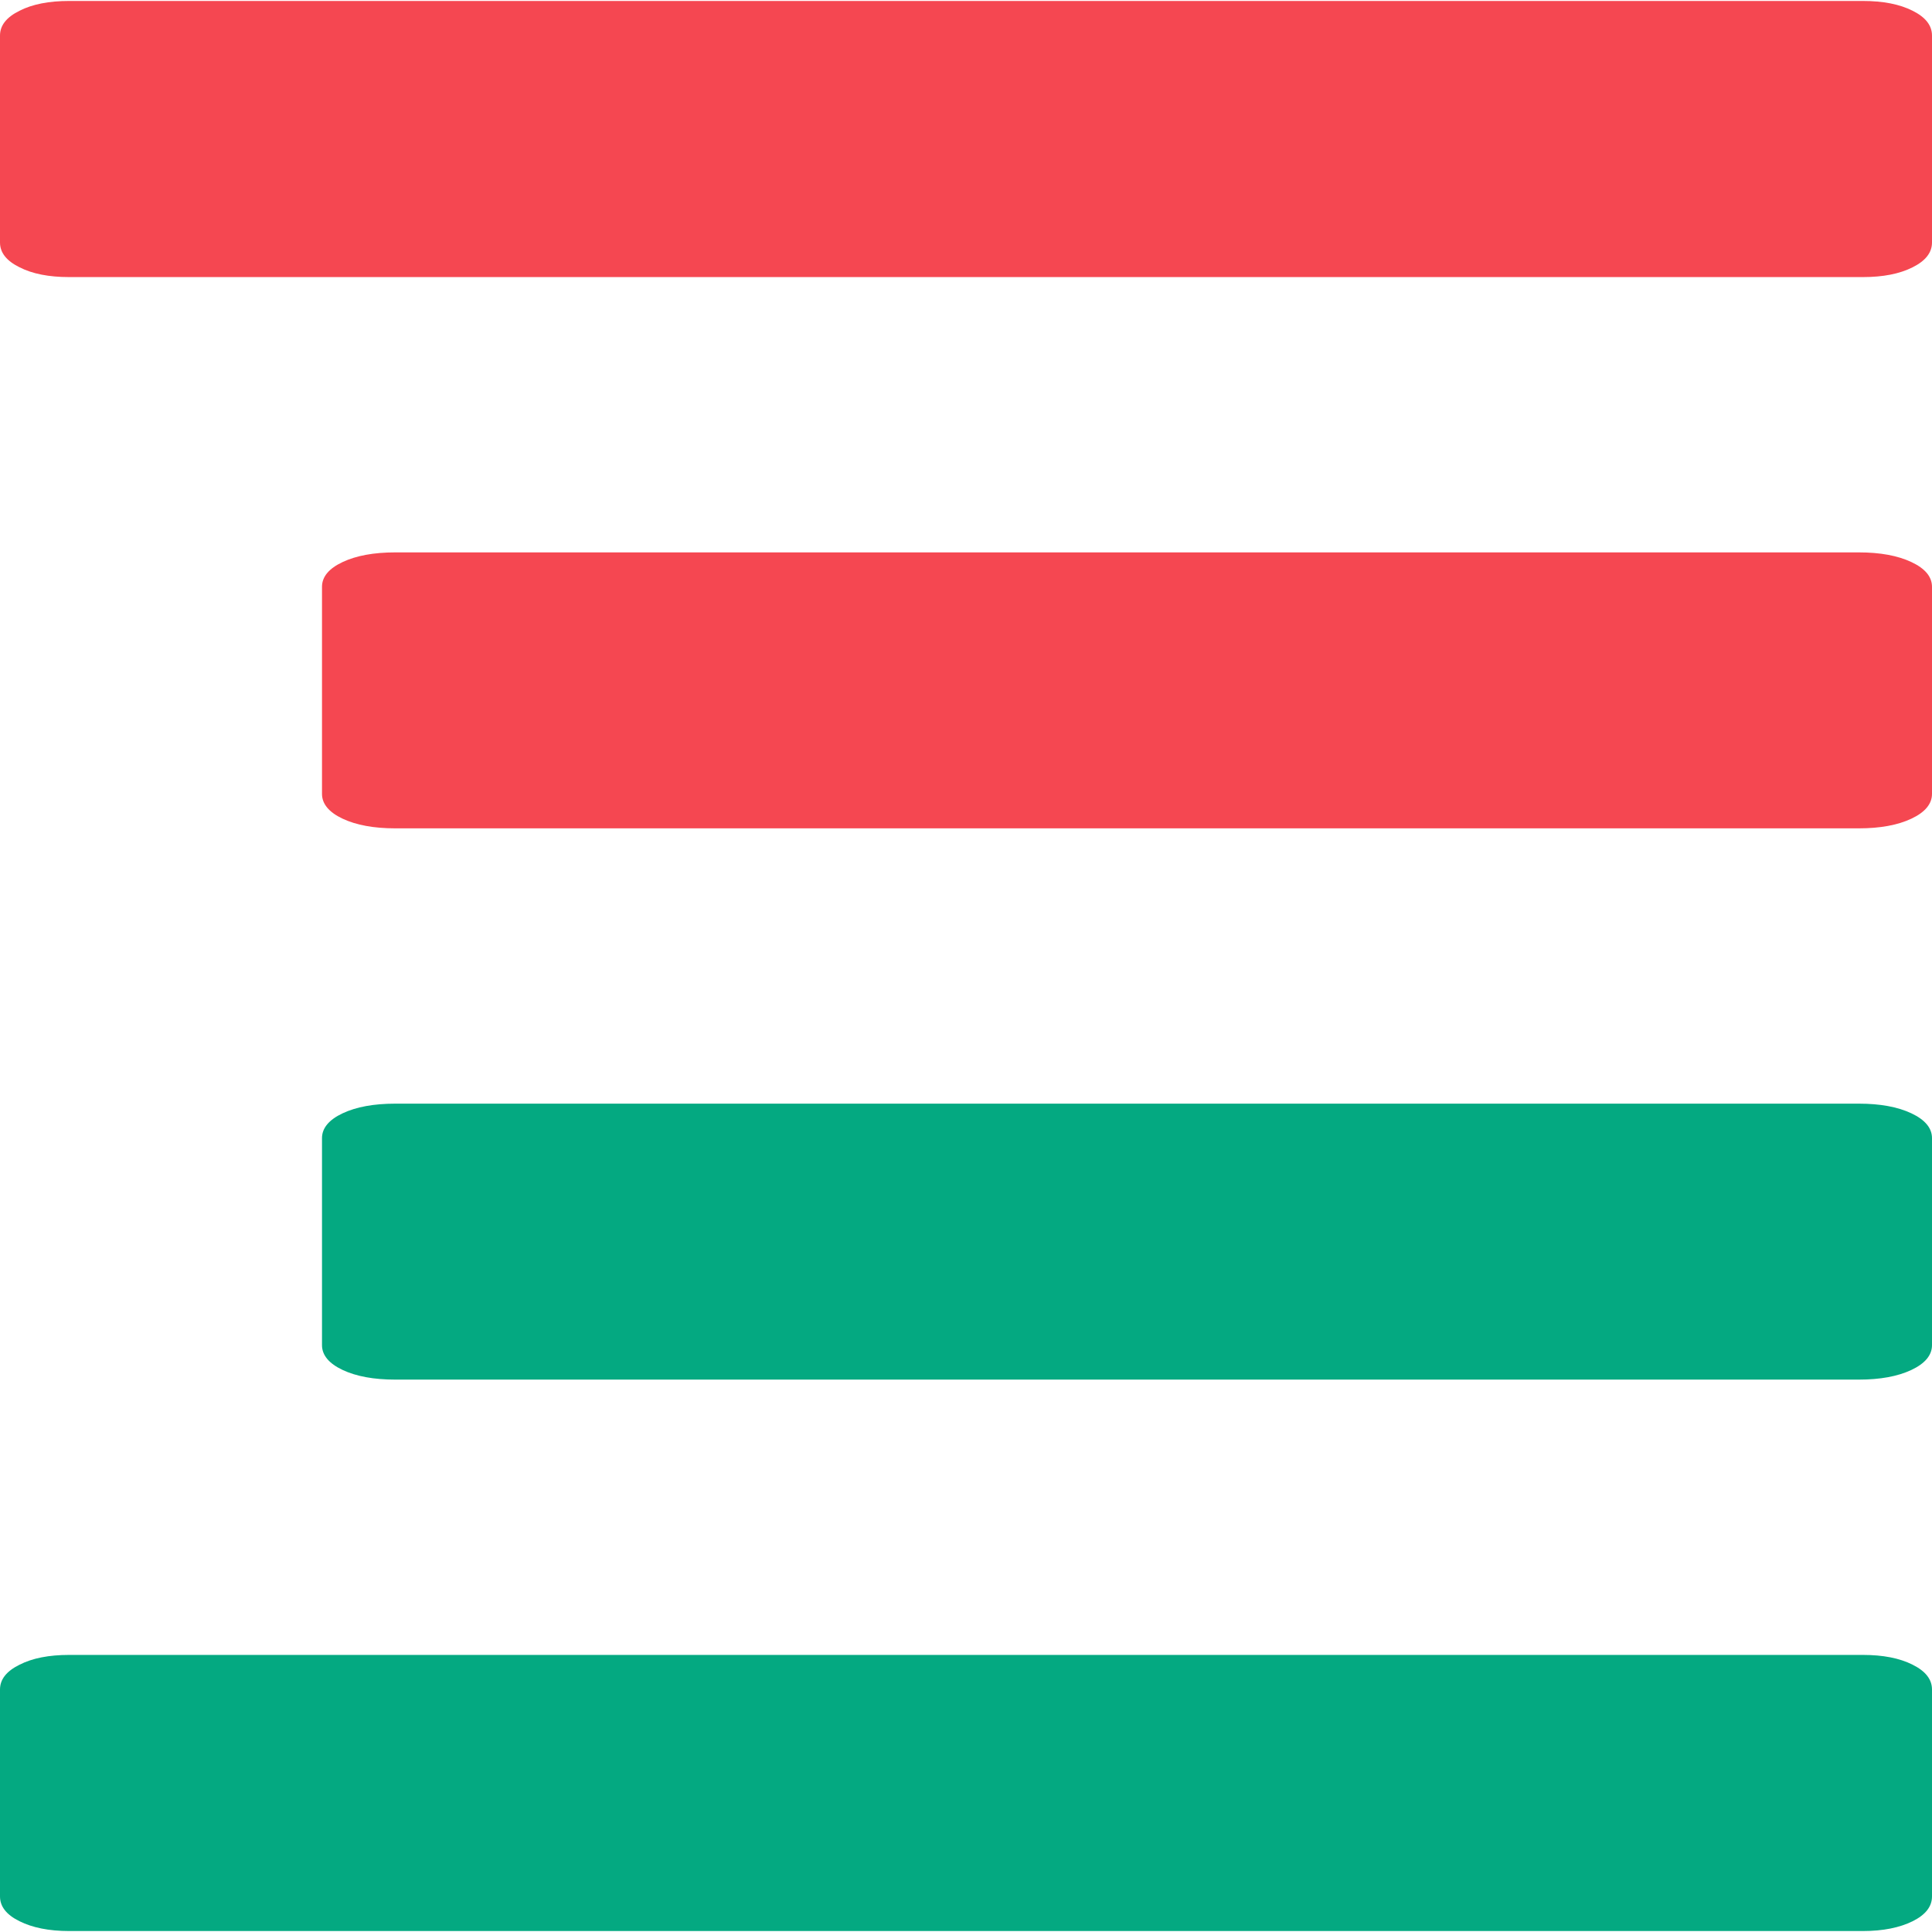
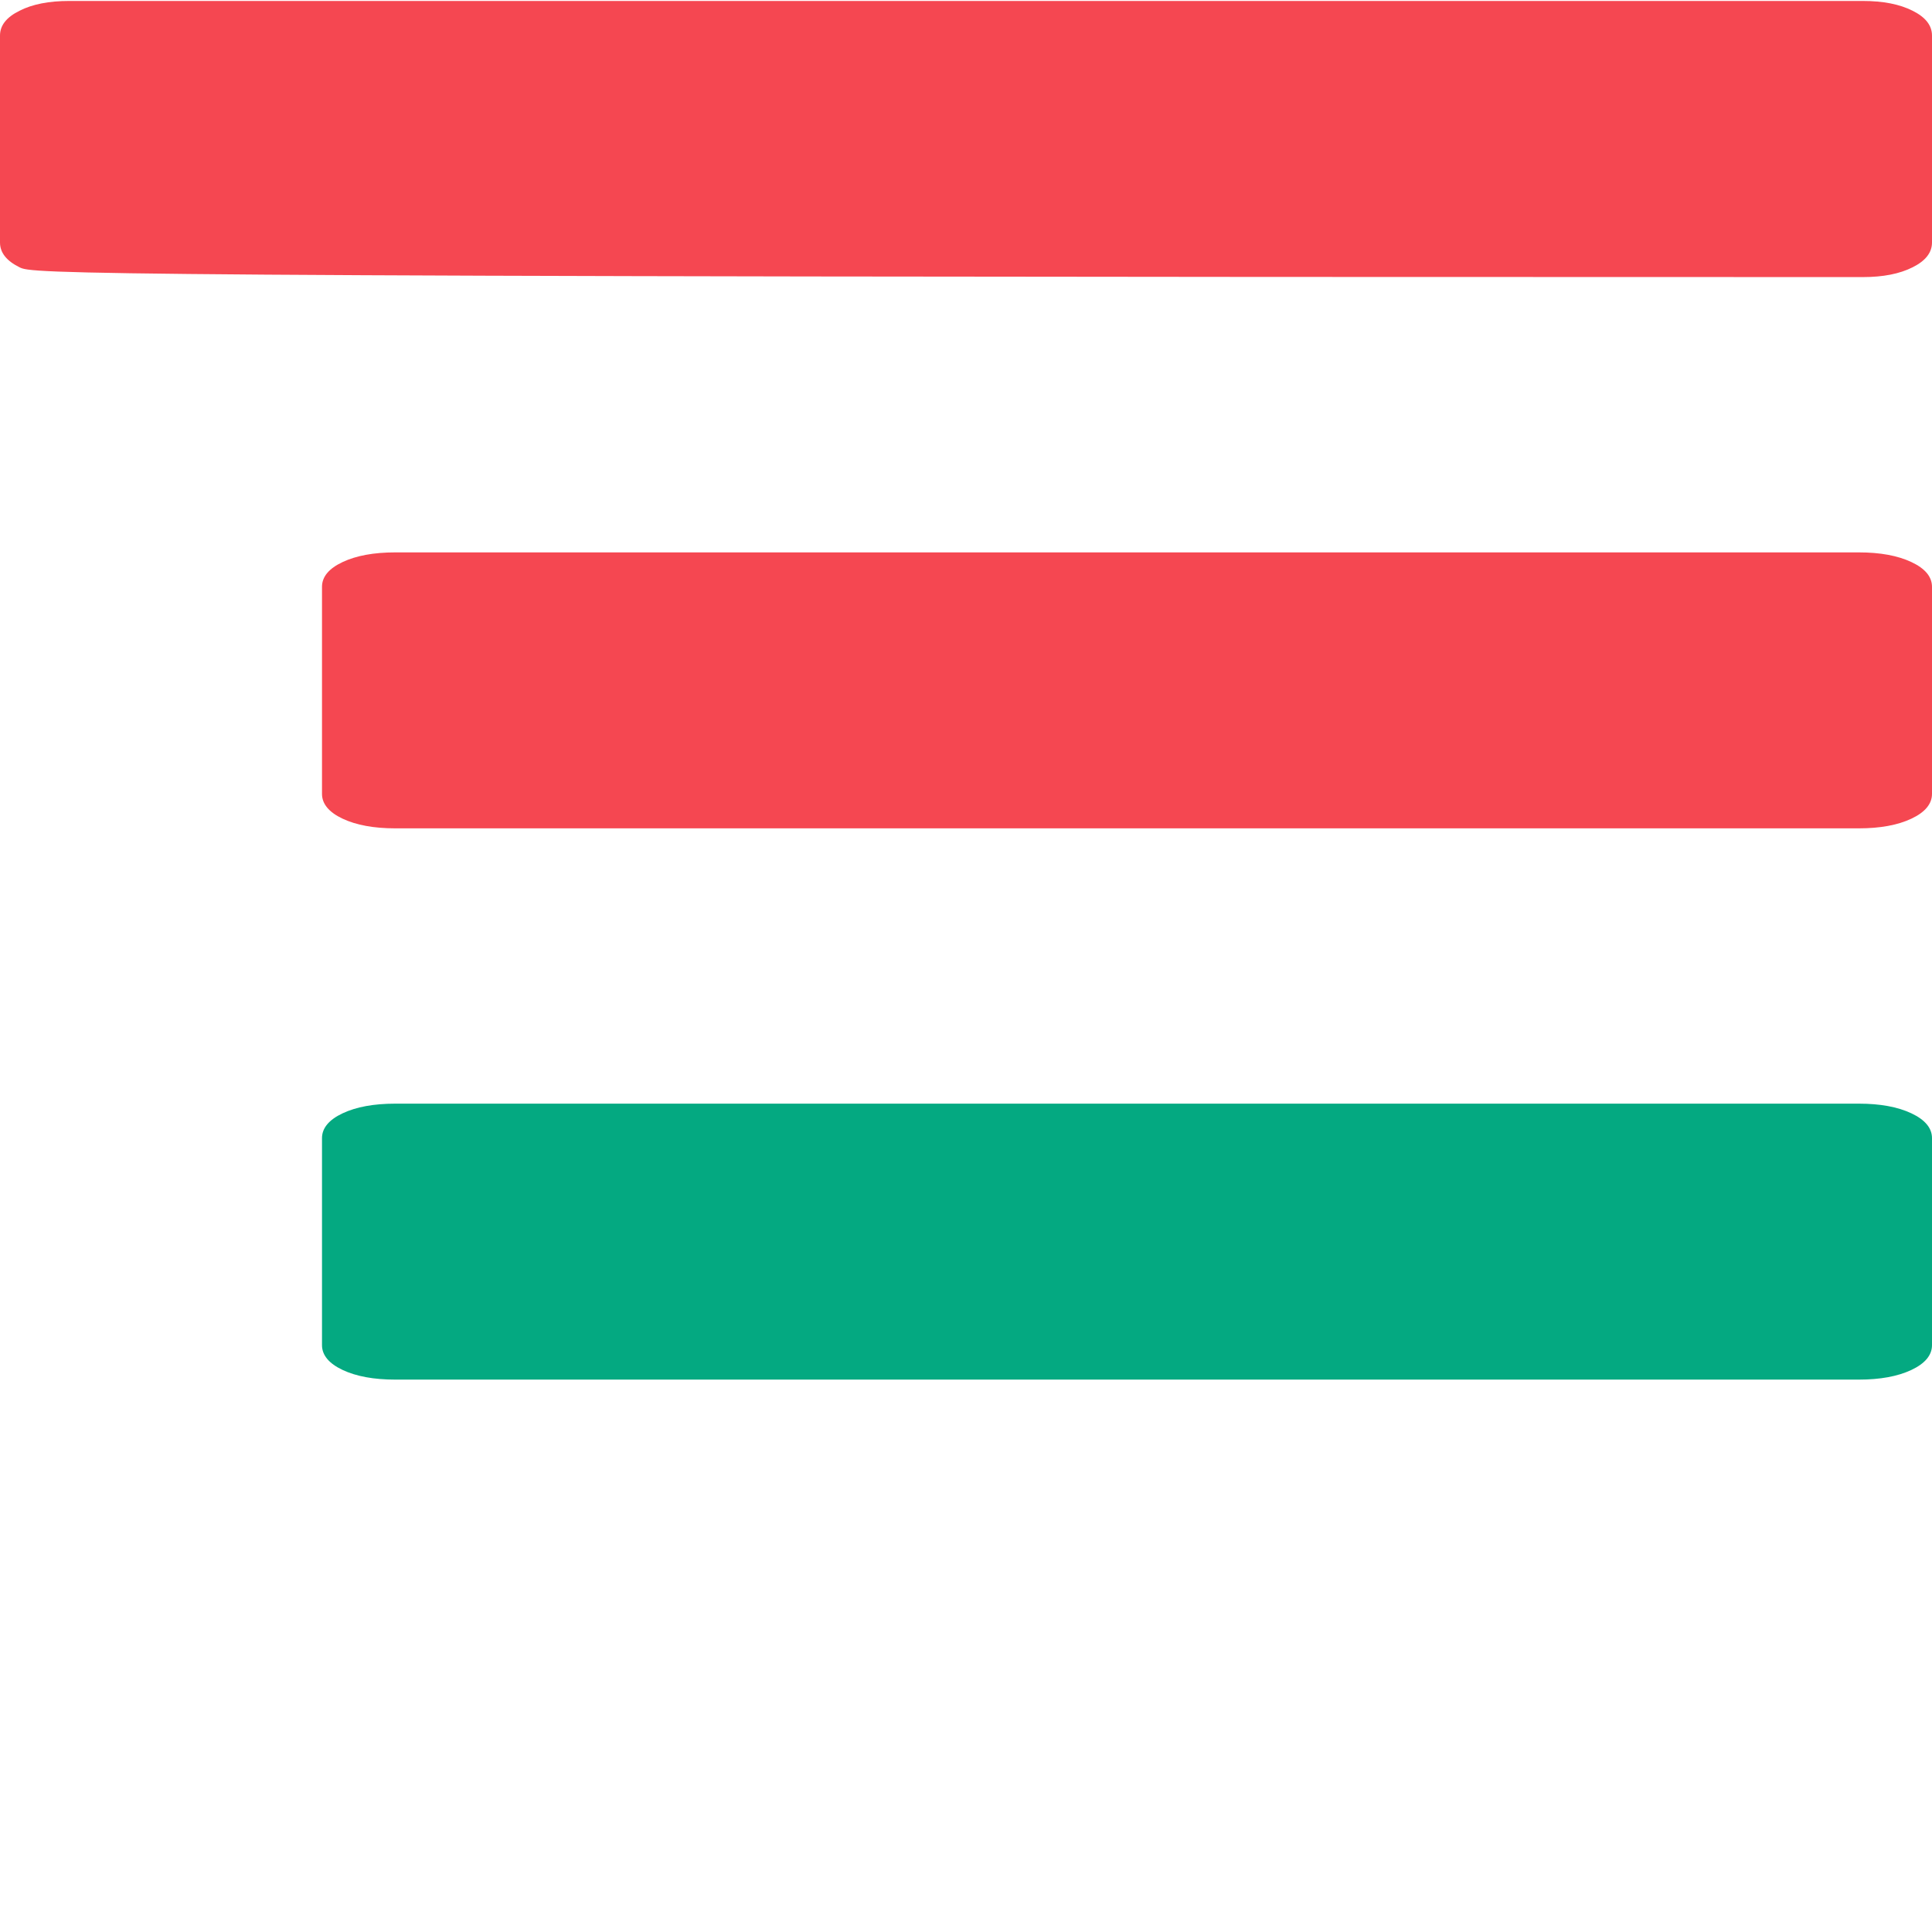
<svg xmlns="http://www.w3.org/2000/svg" width="12" height="12" viewBox="0 0 12 12" fill="none">
  <path fill-rule="evenodd" clip-rule="evenodd" d="M12 3.645V4.931C12 4.993 11.957 5.045 11.872 5.085C11.787 5.125 11.678 5.145 11.546 5.145H2.455C2.322 5.145 2.213 5.125 2.128 5.085C2.043 5.045 2 4.993 2 4.931V3.645C2 3.582 2.043 3.531 2.128 3.491C2.213 3.451 2.322 3.431 2.455 3.431H11.546C11.678 3.431 11.787 3.451 11.872 3.491C11.957 3.531 12 3.582 12 3.645Z" fill="#F54751" />
  <path fill-rule="evenodd" clip-rule="evenodd" d="M12 7.069V8.355C12 8.417 11.957 8.469 11.872 8.509C11.787 8.549 11.678 8.569 11.546 8.569H2.455C2.322 8.569 2.213 8.549 2.128 8.509C2.043 8.469 2 8.417 2 8.355V7.069C2 7.007 2.043 6.955 2.128 6.915C2.213 6.875 2.322 6.855 2.455 6.855H11.546C11.678 6.855 11.787 6.875 11.872 6.915C11.957 6.955 12 7.007 12 7.069Z" fill="#04A981" />
-   <path fill-rule="evenodd" clip-rule="evenodd" d="M12 0.221V1.506C12 1.569 11.96 1.62 11.88 1.66C11.799 1.701 11.696 1.721 11.571 1.721H0.429C0.304 1.721 0.201 1.701 0.121 1.66C0.04 1.62 0 1.569 0 1.506V0.221C0 0.158 0.04 0.107 0.121 0.067C0.201 0.026 0.304 0.006 0.429 0.006H11.571C11.696 0.006 11.799 0.026 11.88 0.067C11.96 0.107 12 0.158 12 0.221Z" fill="#F54751" />
-   <path fill-rule="evenodd" clip-rule="evenodd" d="M12 10.494V11.779C12 11.842 11.96 11.893 11.88 11.933C11.799 11.973 11.696 11.994 11.571 11.994H0.429C0.304 11.994 0.201 11.973 0.121 11.933C0.04 11.893 0 11.842 0 11.779V10.494C0 10.431 0.04 10.38 0.121 10.34C0.201 10.299 0.304 10.279 0.429 10.279H11.571C11.696 10.279 11.799 10.299 11.88 10.34C11.96 10.38 12 10.431 12 10.494Z" fill="#04A981" />
+   <path fill-rule="evenodd" clip-rule="evenodd" d="M12 0.221V1.506C12 1.569 11.96 1.62 11.88 1.66C11.799 1.701 11.696 1.721 11.571 1.721C0.304 1.721 0.201 1.701 0.121 1.66C0.04 1.62 0 1.569 0 1.506V0.221C0 0.158 0.04 0.107 0.121 0.067C0.201 0.026 0.304 0.006 0.429 0.006H11.571C11.696 0.006 11.799 0.026 11.88 0.067C11.96 0.107 12 0.158 12 0.221Z" fill="#F54751" />
</svg>